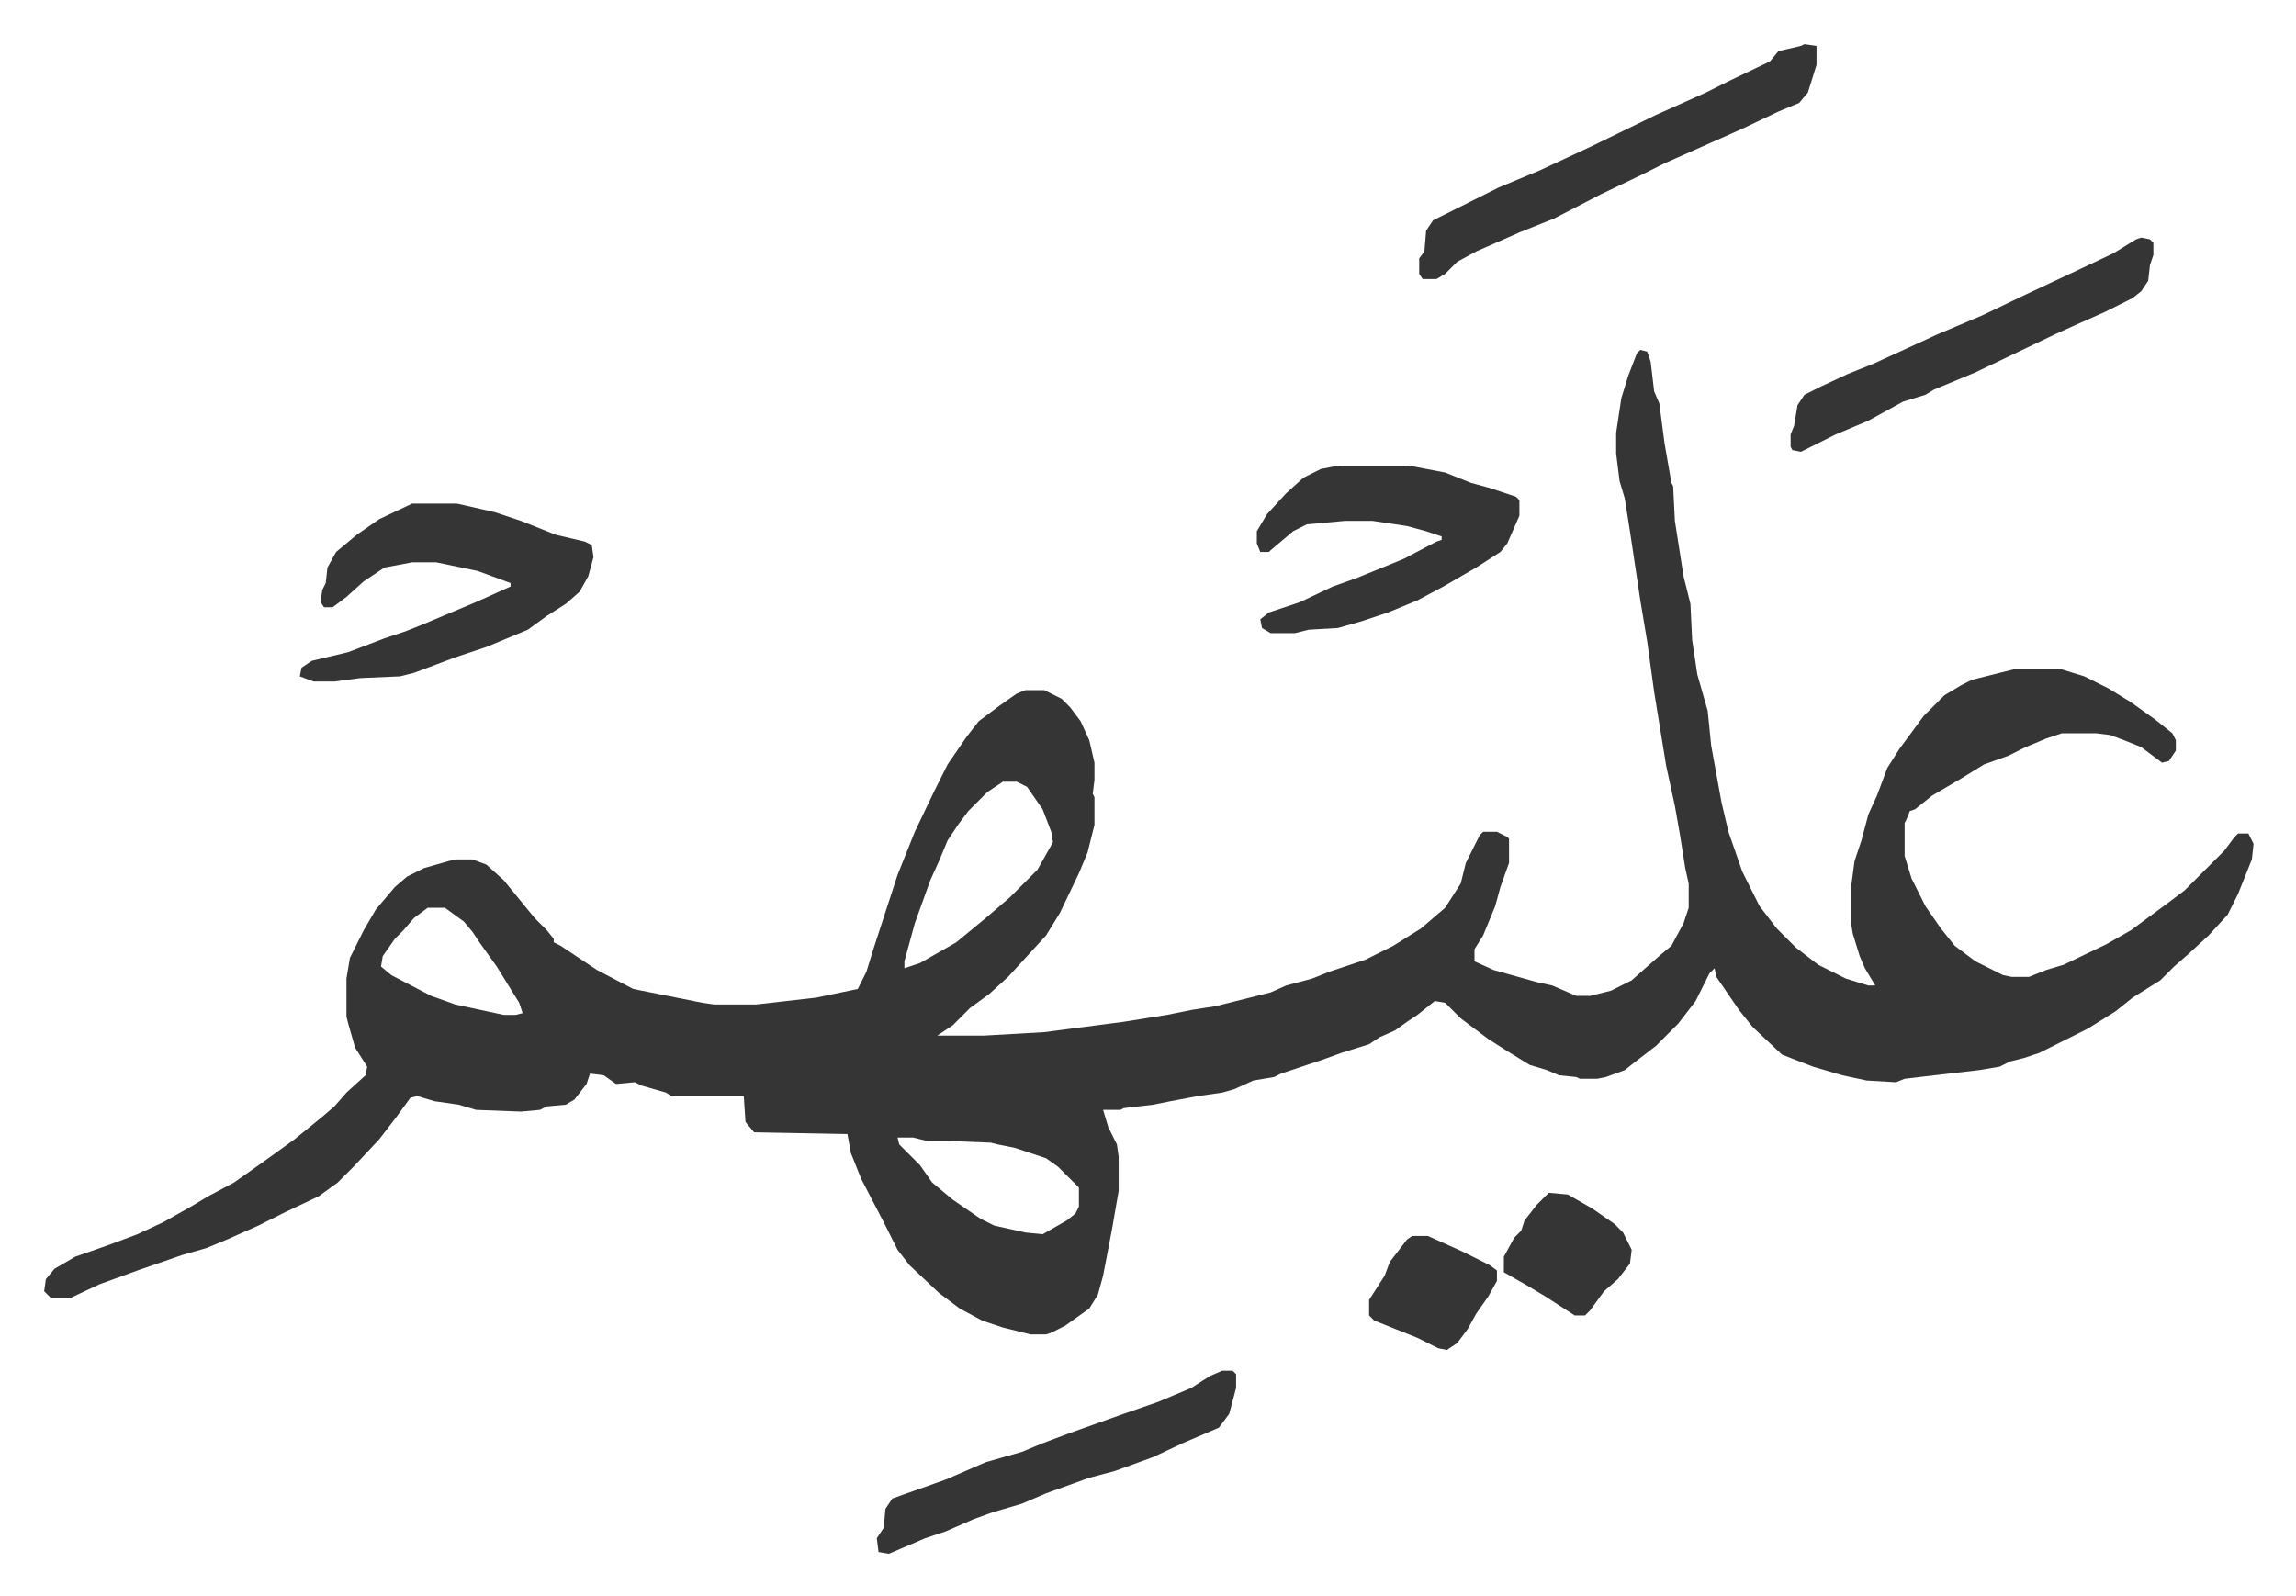
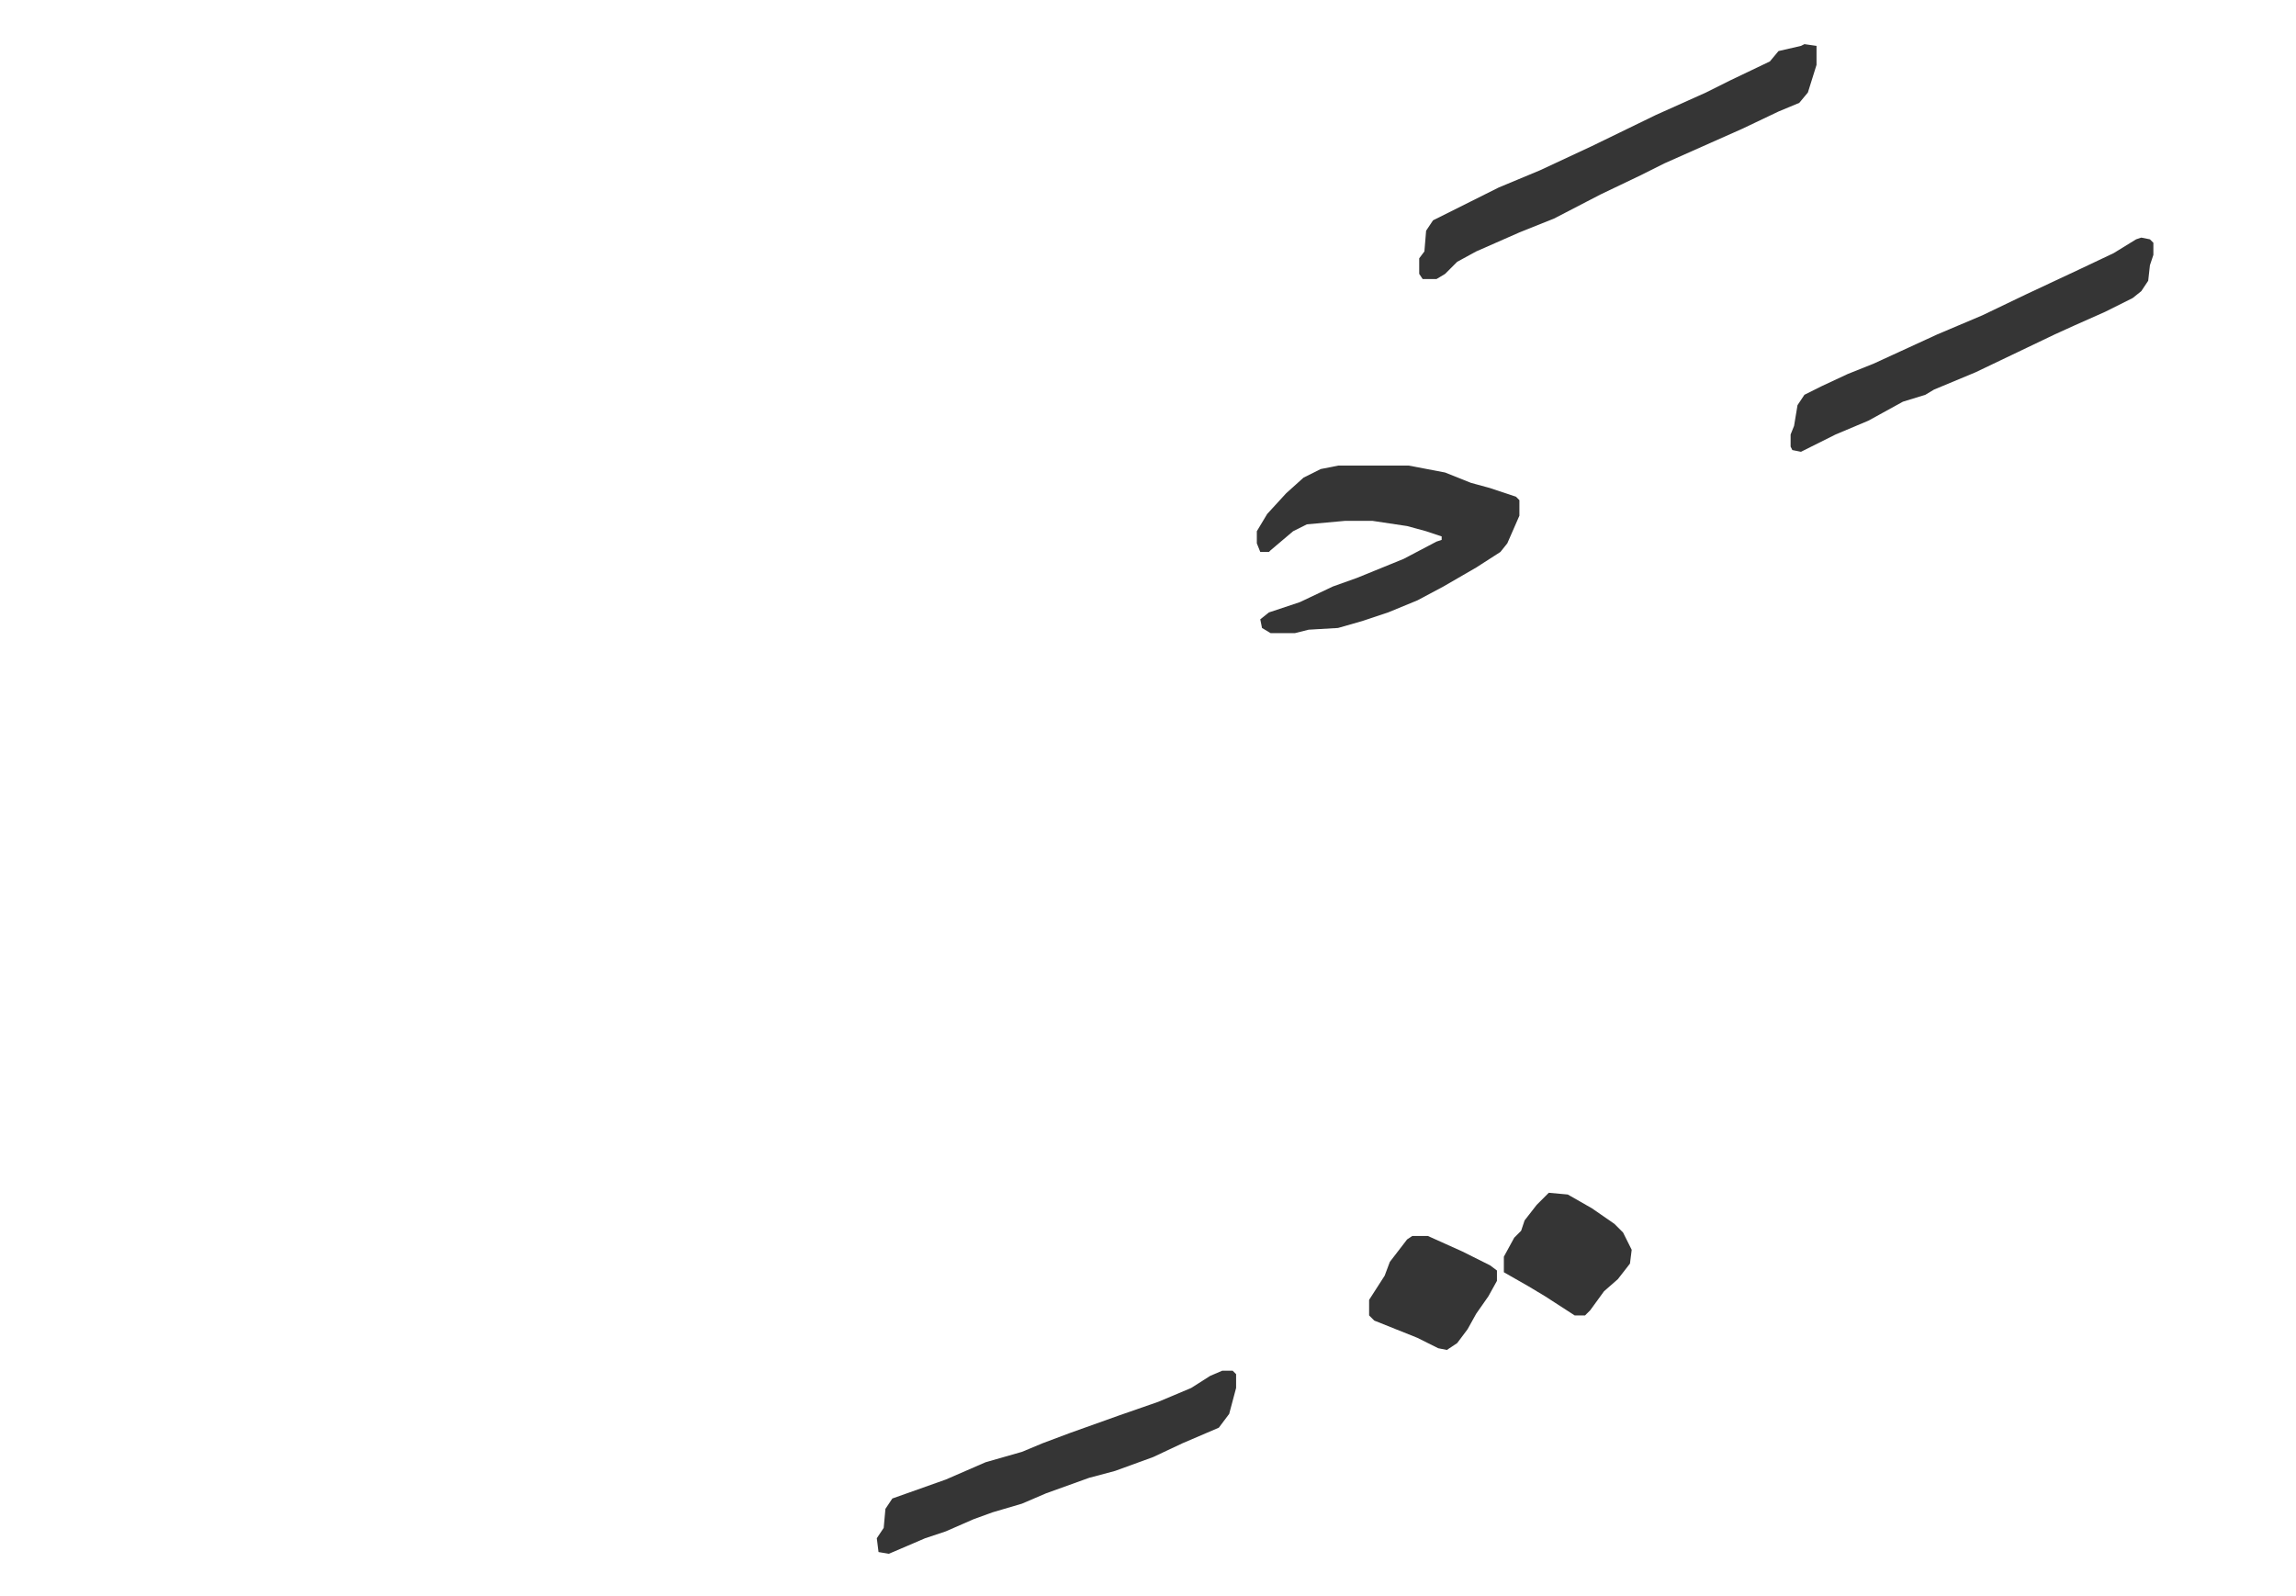
<svg xmlns="http://www.w3.org/2000/svg" role="img" viewBox="-25.56 351.44 1329.12 924.12">
-   <path fill="#353535" id="rule_normal" d="M924 554l4 1 2 6 2 17 3 7 3 23 4 23 1 2 1 20 5 32 4 16 1 21 3 20 6 21 2 20 6 33 4 17 8 23 10 20 10 13 11 11 13 10 16 8 13 4h4l-6-10-3-7-4-13-1-6v-21l2-15 4-12 4-15 5-11 6-16 7-11 14-19 12-12 10-6 6-3 24-6h28l13 4 14 7 13 8 14 10 10 8 2 4v6l-4 6-4 1-12-9-10-4-8-3-8-1h-20l-9 3-12 5-10 5-14 5-13 8-17 10-10 8-3 1-2 5-1 2v19l4 13 8 16 9 13 8 10 12 9 16 8 5 1h10l10-4 10-3 25-12 14-8 19-14 12-9 23-23 6-8 2-2h6l3 6-1 9-8 20-6 12-11 12-12 11-8 7-8 8-16 10-10 8-16 10-28 14-9 3-8 2-6 3-12 2-26 3-17 2-5 2-17-1-14-3-17-5-18-7-17-16-8-10-13-19-1-5-3 3-8 16-10 13-5 5-8 8-13 10-5 4-11 4-5 1h-10l-2-1-10-1-7-3-10-3-13-8-11-7-16-12-9-9-6-1-10 8-6 4-7 5-9 4-6 4-16 5-11 4-24 8-4 2-12 2-11 5-7 2-14 2-16 3-10 2-17 2-2 1h-10l3 10 5 10 1 7v20l-4 23-5 26-3 11-5 8-14 10-8 4-3 1h-9l-16-4-12-4-13-7-12-9-17-16-7-9-8-16-13-25-6-15-2-11-54-1-5-6-1-15h-42l-3-2-14-4-4-2-11 1-7-5-8-1-2 6-7 9-5 3-11 1-4 2-11 1-26-1-10-3-14-2-10-3-4 1-8 11-10 13-15 16-9 9-11 8-19 9-16 8-18 8-12 5-14 4-26 9-22 8-17 8H4l-4-4 1-7 5-6 12-7 20-7 16-6 15-7 16-9 10-6 15-8 17-12 18-13 16-13 7-6 7-8 11-10 1-5-7-11-4-14-1-4v-22l2-12 8-16 7-12 11-13 7-6 10-5 14-4 4-1h10l8 3 10 9 9 11 9 11 7 7 4 5v2l4 2 21 14 21 11 40 8 7 1h24l35-4 24-5 5-10 4-13 14-43 10-25 11-23 8-16 11-16 7-9 12-9 10-7 5-2h11l10 5 5 5 6 8 5 11 3 13v10l-1 8 1 2v16l-4 16-5 12-11 23-8 13-11 12-11 12-11 10-11 8-10 10-9 6h27l35-2 46-6 25-4 15-3 13-2 16-4 16-4 9-4 15-4 10-4 21-7 16-8 16-10 14-12 9-14 3-12 8-16 2-2h8l6 3 1 1v14l-5 14-3 11-7 17-5 8v7l11 5 25 7 9 2 14 6h8l12-3 12-6 9-8 8-7 6-5 7-13 3-9v-14l-2-9-3-19-3-17-5-23-7-43-4-29-4-24-6-40-3-19-3-10-2-16v-12l3-20 4-13 5-13zM555 804l-9 6-11 11-6 8-6 9-5 12-5 11-9 25-6 22v4l9-3 21-12 17-14 14-12 16-16 9-16-1-6-5-13-9-13-6-3zm-333 73l-8 6-6 7-5 5-7 10-1 6 6 5 23 12 14 5 28 6h7l4-1-2-6-13-21-10-14-4-6-5-6-11-8zm272 133l1 4 7 7 5 5 7 10 12 10 16 11 8 4 18 4 10 1 14-8 5-4 2-4v-11l-5-5-7-7-7-5-18-6-10-2-4-1-25-1h-12l-8-2zM213 643h26l22 5 15 5 20 8 17 4 4 2 1 7-3 11-5 9-8 7-11 7-11 8-24 10-18 6-16 6-8 3-8 2-23 1-15 2h-12l-8-3 1-5 6-4 21-5 21-8 12-4 10-4 31-13 20-9v-2l-19-7-24-5h-14l-16 3-12 8-10 9-8 6h-5l-2-3 1-7 2-4 1-9 5-9 12-10 13-9z" />
  <path fill="#353535" id="rule_normal" d="M749 621h41l21 4 15 6 11 3 15 5 2 2v9l-7 16-4 5-14 9-19 11-15 8-17 7-15 5-14 4-17 1-8 2h-14l-5-3-1-5 5-4 18-6 19-9 14-5 27-11 19-10 3-1v-2l-9-3-11-3-20-3h-16l-22 2-8 4-13 11-1 1h-5l-2-5v-7l6-10 11-12 10-9 10-5zm270-244l7 1v11l-5 16-5 6-12 5-21 10-18 8-27 12-14 7-23 11-27 14-20 8-25 11-11 6-7 7-5 3h-8l-2-3v-9l3-4 1-12 4-6 22-11 16-8 24-10 30-14 37-18 29-13 14-7 23-11 5-6 13-3zm195 112l5 1 2 2v7l-2 6-1 9-4 6-5 4-16 8-18 8-11 5-23 11-23 11-24 10-5 3-13 4-20 11-19 8-8 4-12 6-5-1-1-2v-7l2-5 2-12 4-6 10-5 15-7 15-6 37-17 26-11 25-12 32-15 19-9 13-8zm-532 656h6l2 2v8l-4 15-6 8-21 9-17 8-22 8-15 4-25 9-14 6-17 5-11 4-16 7-12 4-21 9-6-1-1-8 4-6 1-11 4-6 31-11 23-10 21-6 12-5 16-6 28-10 23-8 19-8 11-7zm189-103l11 1 14 8 13 9 5 5 5 10-1 8-7 9-8 7-8 11-3 3h-6l-17-11-10-6-14-8v-9l6-11 4-4 2-6 7-9 5-5zm-79 25h9l20 9 16 8 4 3v6l-5 9-7 10-5 9-6 8-6 4-5-1-12-6-25-10-3-3v-9l9-14 3-8 10-13z" />
</svg>